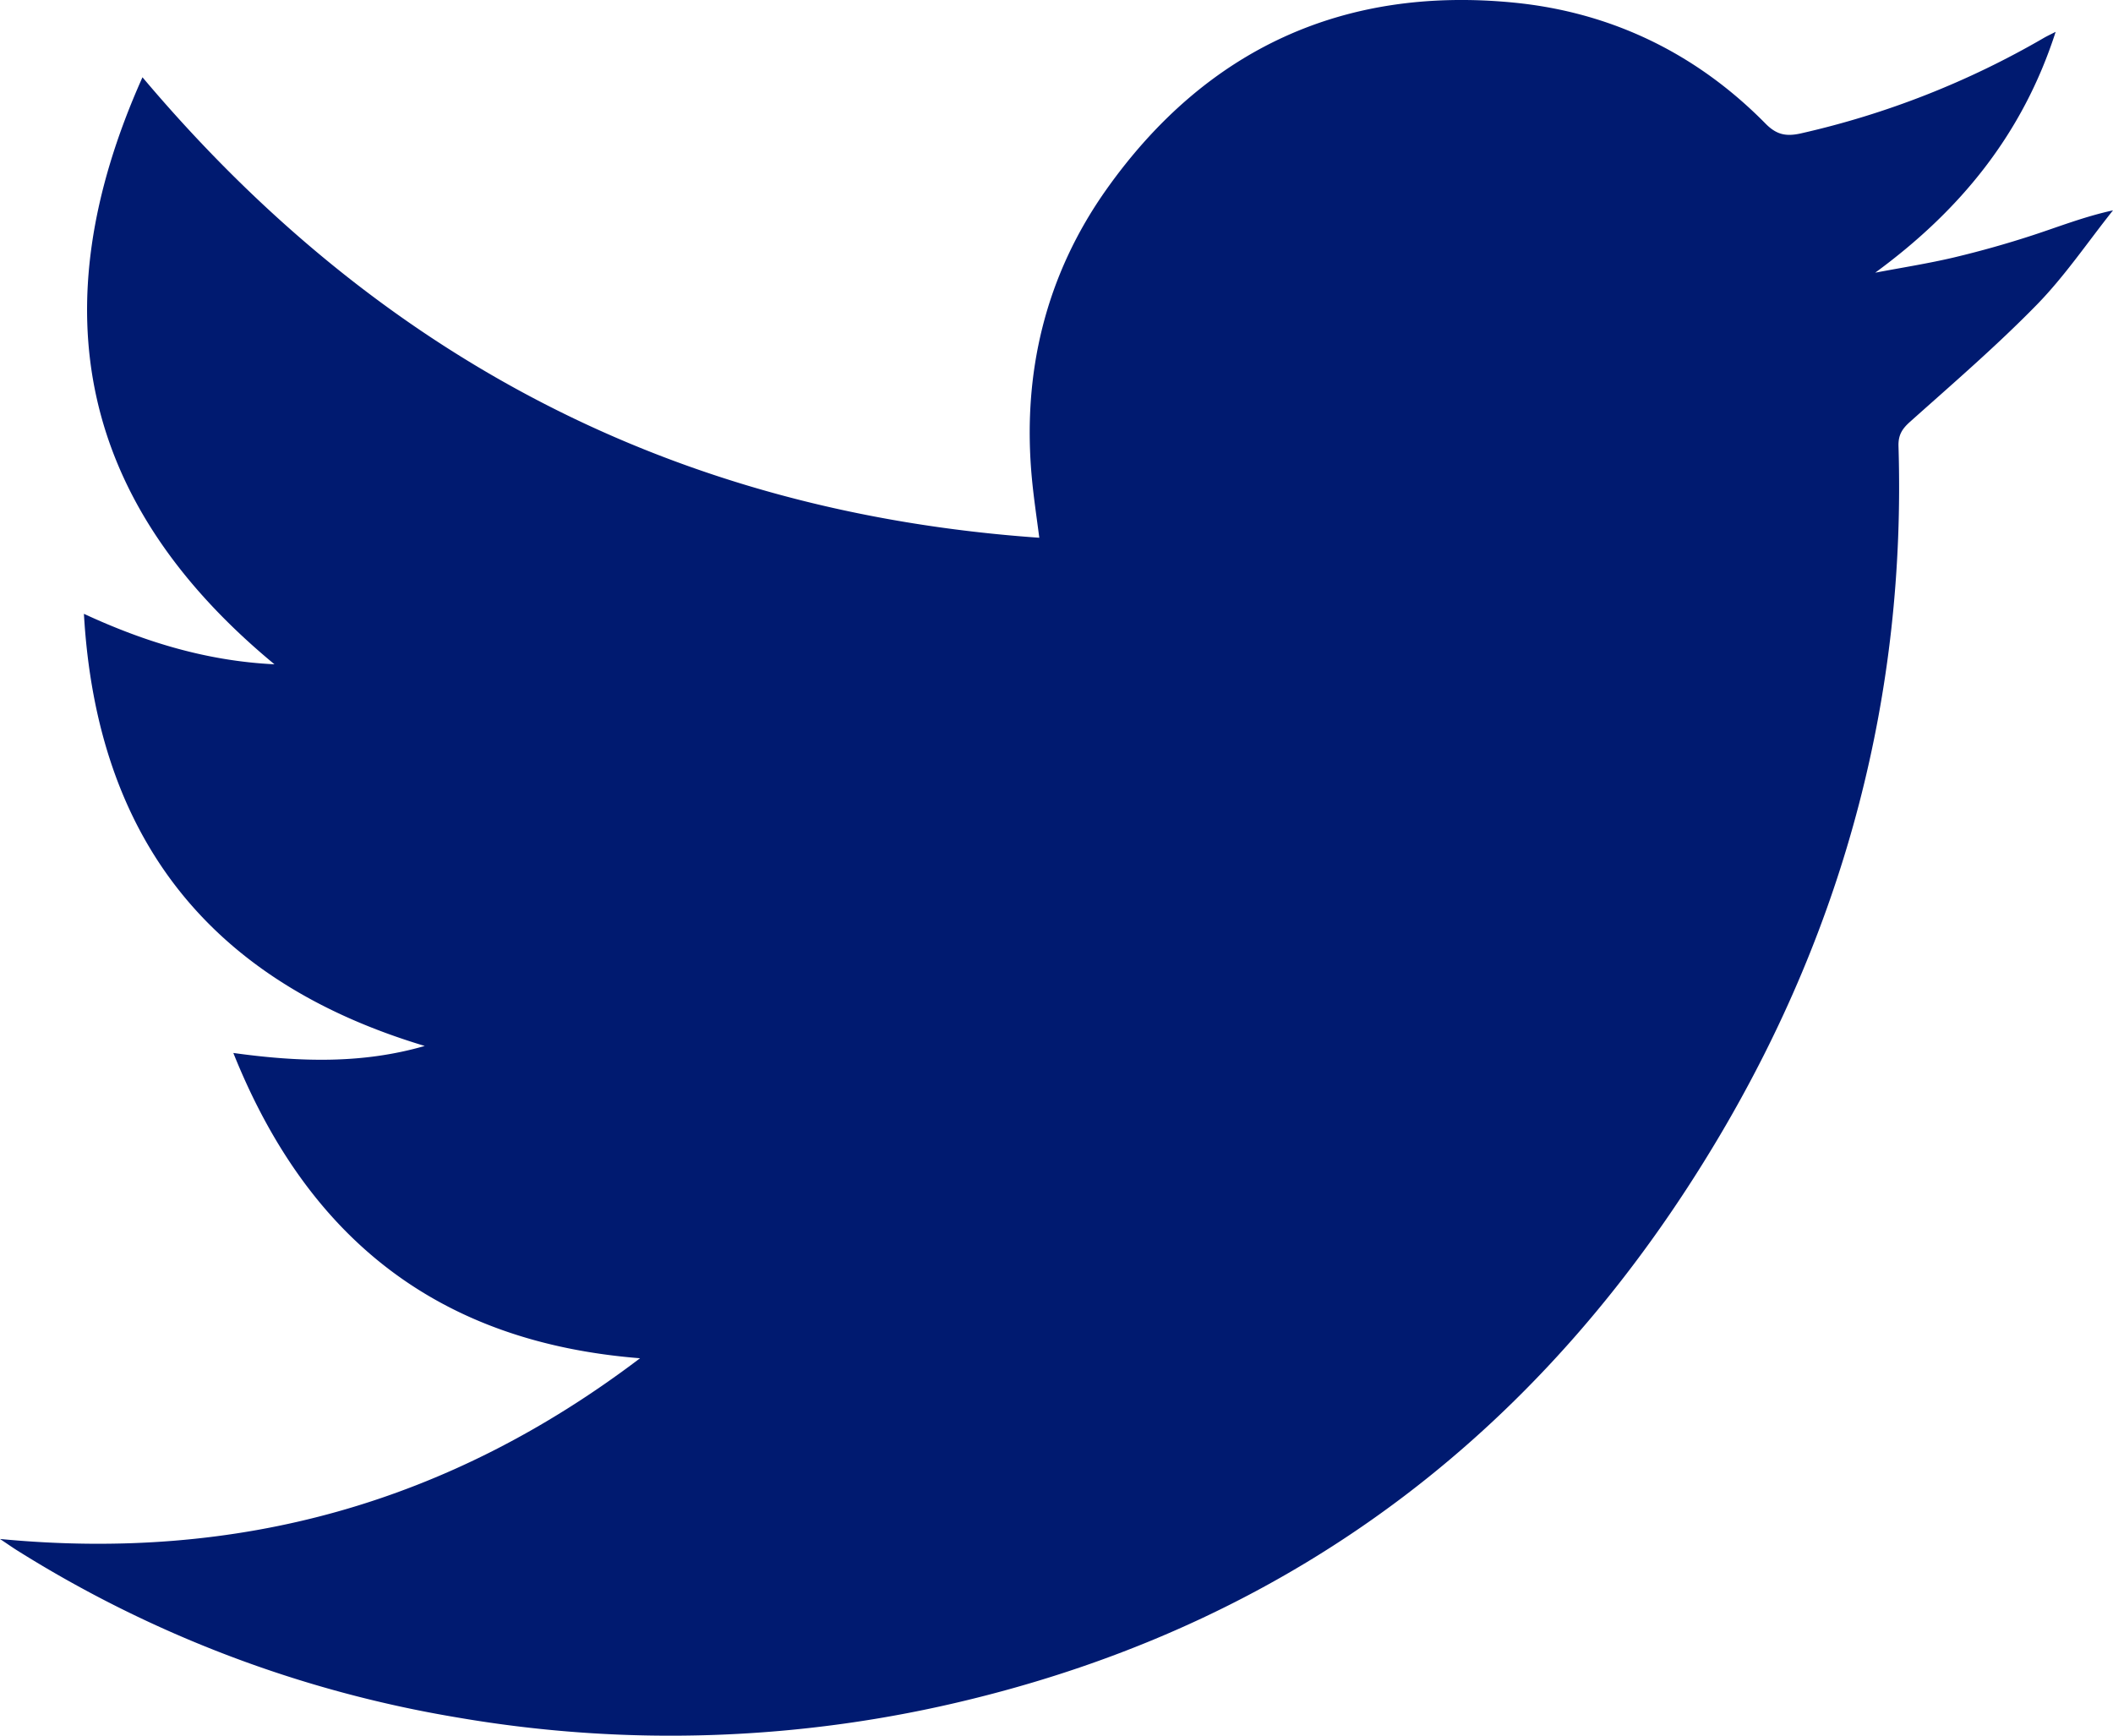
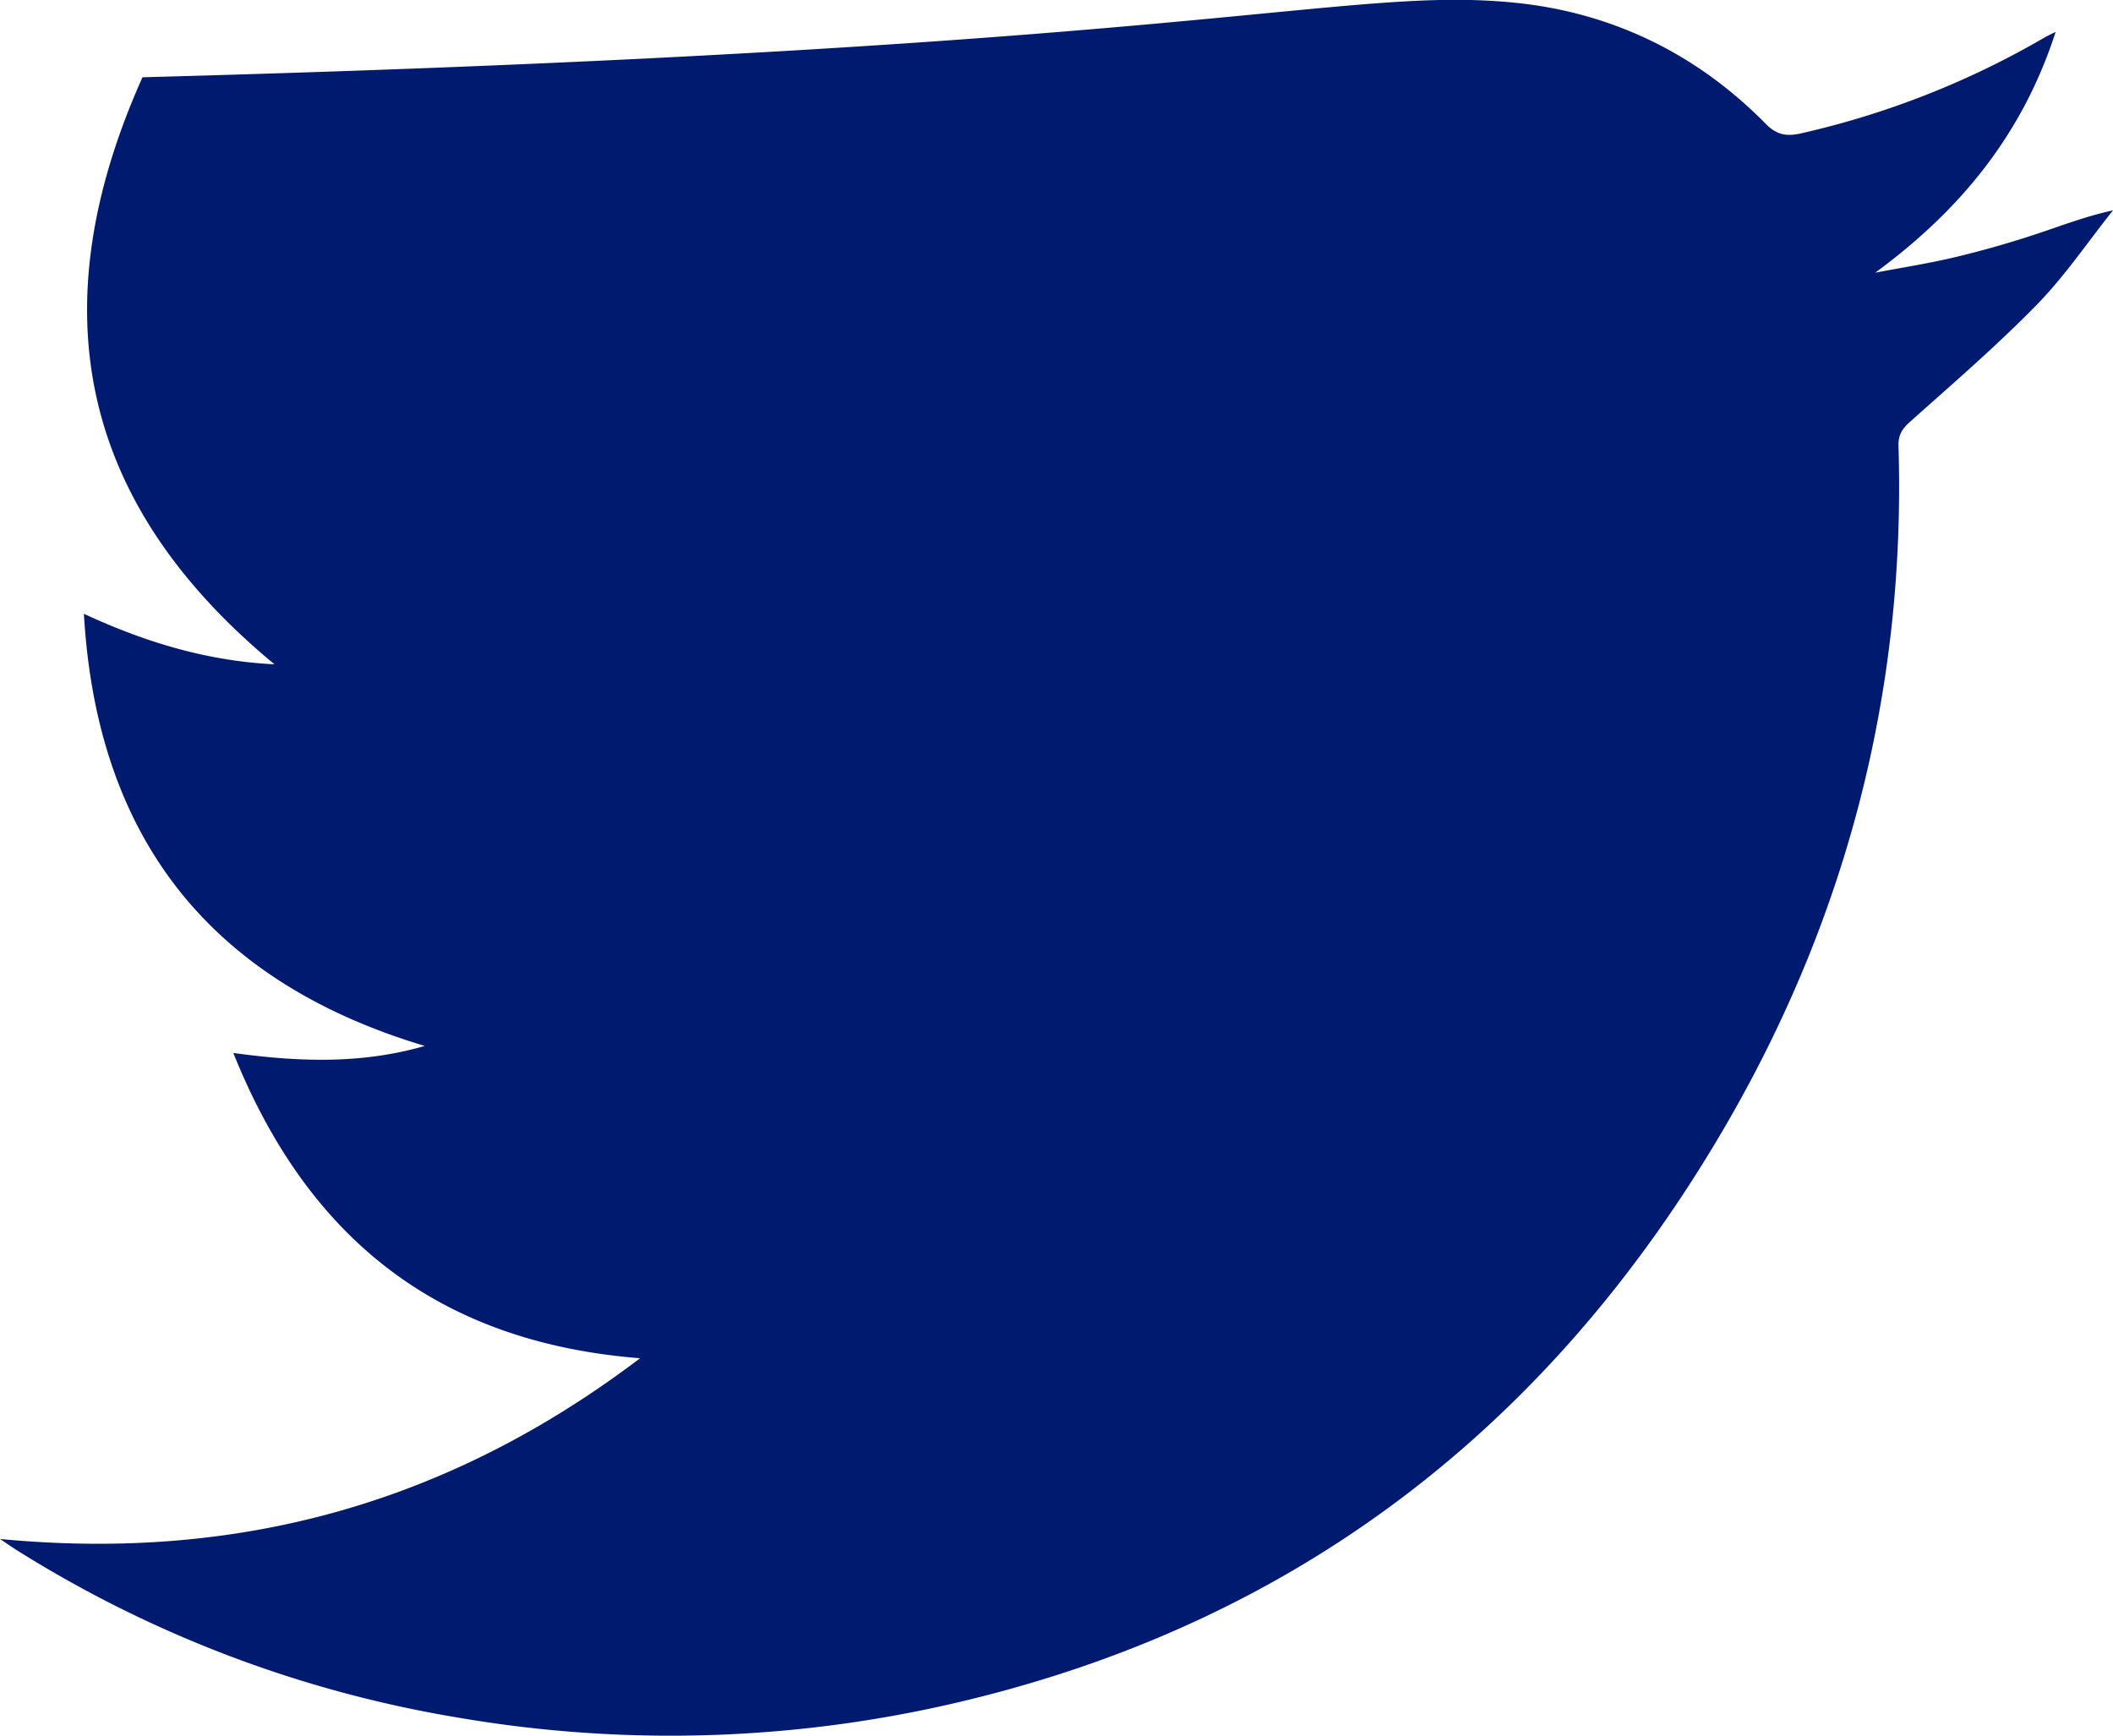
<svg xmlns="http://www.w3.org/2000/svg" viewBox="0 0 56 46" fill="none" focusable="false" aria-hidden="true">
-   <path fill-rule="evenodd" clip-rule="evenodd" d="M16.963 35.998c-5.305-.42-8.791-3.13-10.779-8.091 1.778.246 3.43.289 5.073-.186-5.66-1.697-8.691-5.477-9.033-11.453 1.616.75 3.267 1.252 5.05 1.338C2.138 13.36 1.011 8.223 3.776 2.048c6.283 7.452 14.14 11.53 23.768 12.204-.07-.543-.145-1.04-.193-1.54-.271-2.812.357-5.42 1.984-7.708C31.976 1.288 35.625-.374 40.127.07c2.569.254 4.826 1.339 6.665 3.207.29.294.542.347.938.258A22.855 22.855 0 0054.176 1c.075-.043.154-.08.304-.156-.877 2.724-2.54 4.74-4.782 6.383.7-.133 1.406-.243 2.1-.407a26.434 26.434 0 002.07-.584c.69-.225 1.367-.494 2.132-.661-.668.838-1.273 1.737-2.017 2.499-1.067 1.092-2.228 2.091-3.368 3.11-.21.188-.308.353-.3.641.2 6.555-1.417 12.659-4.73 18.26-4.563 7.713-11.139 12.81-19.845 14.948a33.288 33.288 0 01-13.612.487A31.758 31.758 0 01.459 41.094c-.12-.075-.238-.158-.459-.306 6.305.604 11.89-.942 16.963-4.79z" fill="#001A70" />
+   <path fill-rule="evenodd" clip-rule="evenodd" d="M16.963 35.998c-5.305-.42-8.791-3.13-10.779-8.091 1.778.246 3.43.289 5.073-.186-5.66-1.697-8.691-5.477-9.033-11.453 1.616.75 3.267 1.252 5.05 1.338C2.138 13.36 1.011 8.223 3.776 2.048C31.976 1.288 35.625-.374 40.127.07c2.569.254 4.826 1.339 6.665 3.207.29.294.542.347.938.258A22.855 22.855 0 0054.176 1c.075-.043.154-.08.304-.156-.877 2.724-2.54 4.74-4.782 6.383.7-.133 1.406-.243 2.1-.407a26.434 26.434 0 002.07-.584c.69-.225 1.367-.494 2.132-.661-.668.838-1.273 1.737-2.017 2.499-1.067 1.092-2.228 2.091-3.368 3.11-.21.188-.308.353-.3.641.2 6.555-1.417 12.659-4.73 18.26-4.563 7.713-11.139 12.81-19.845 14.948a33.288 33.288 0 01-13.612.487A31.758 31.758 0 01.459 41.094c-.12-.075-.238-.158-.459-.306 6.305.604 11.89-.942 16.963-4.79z" fill="#001A70" />
</svg>